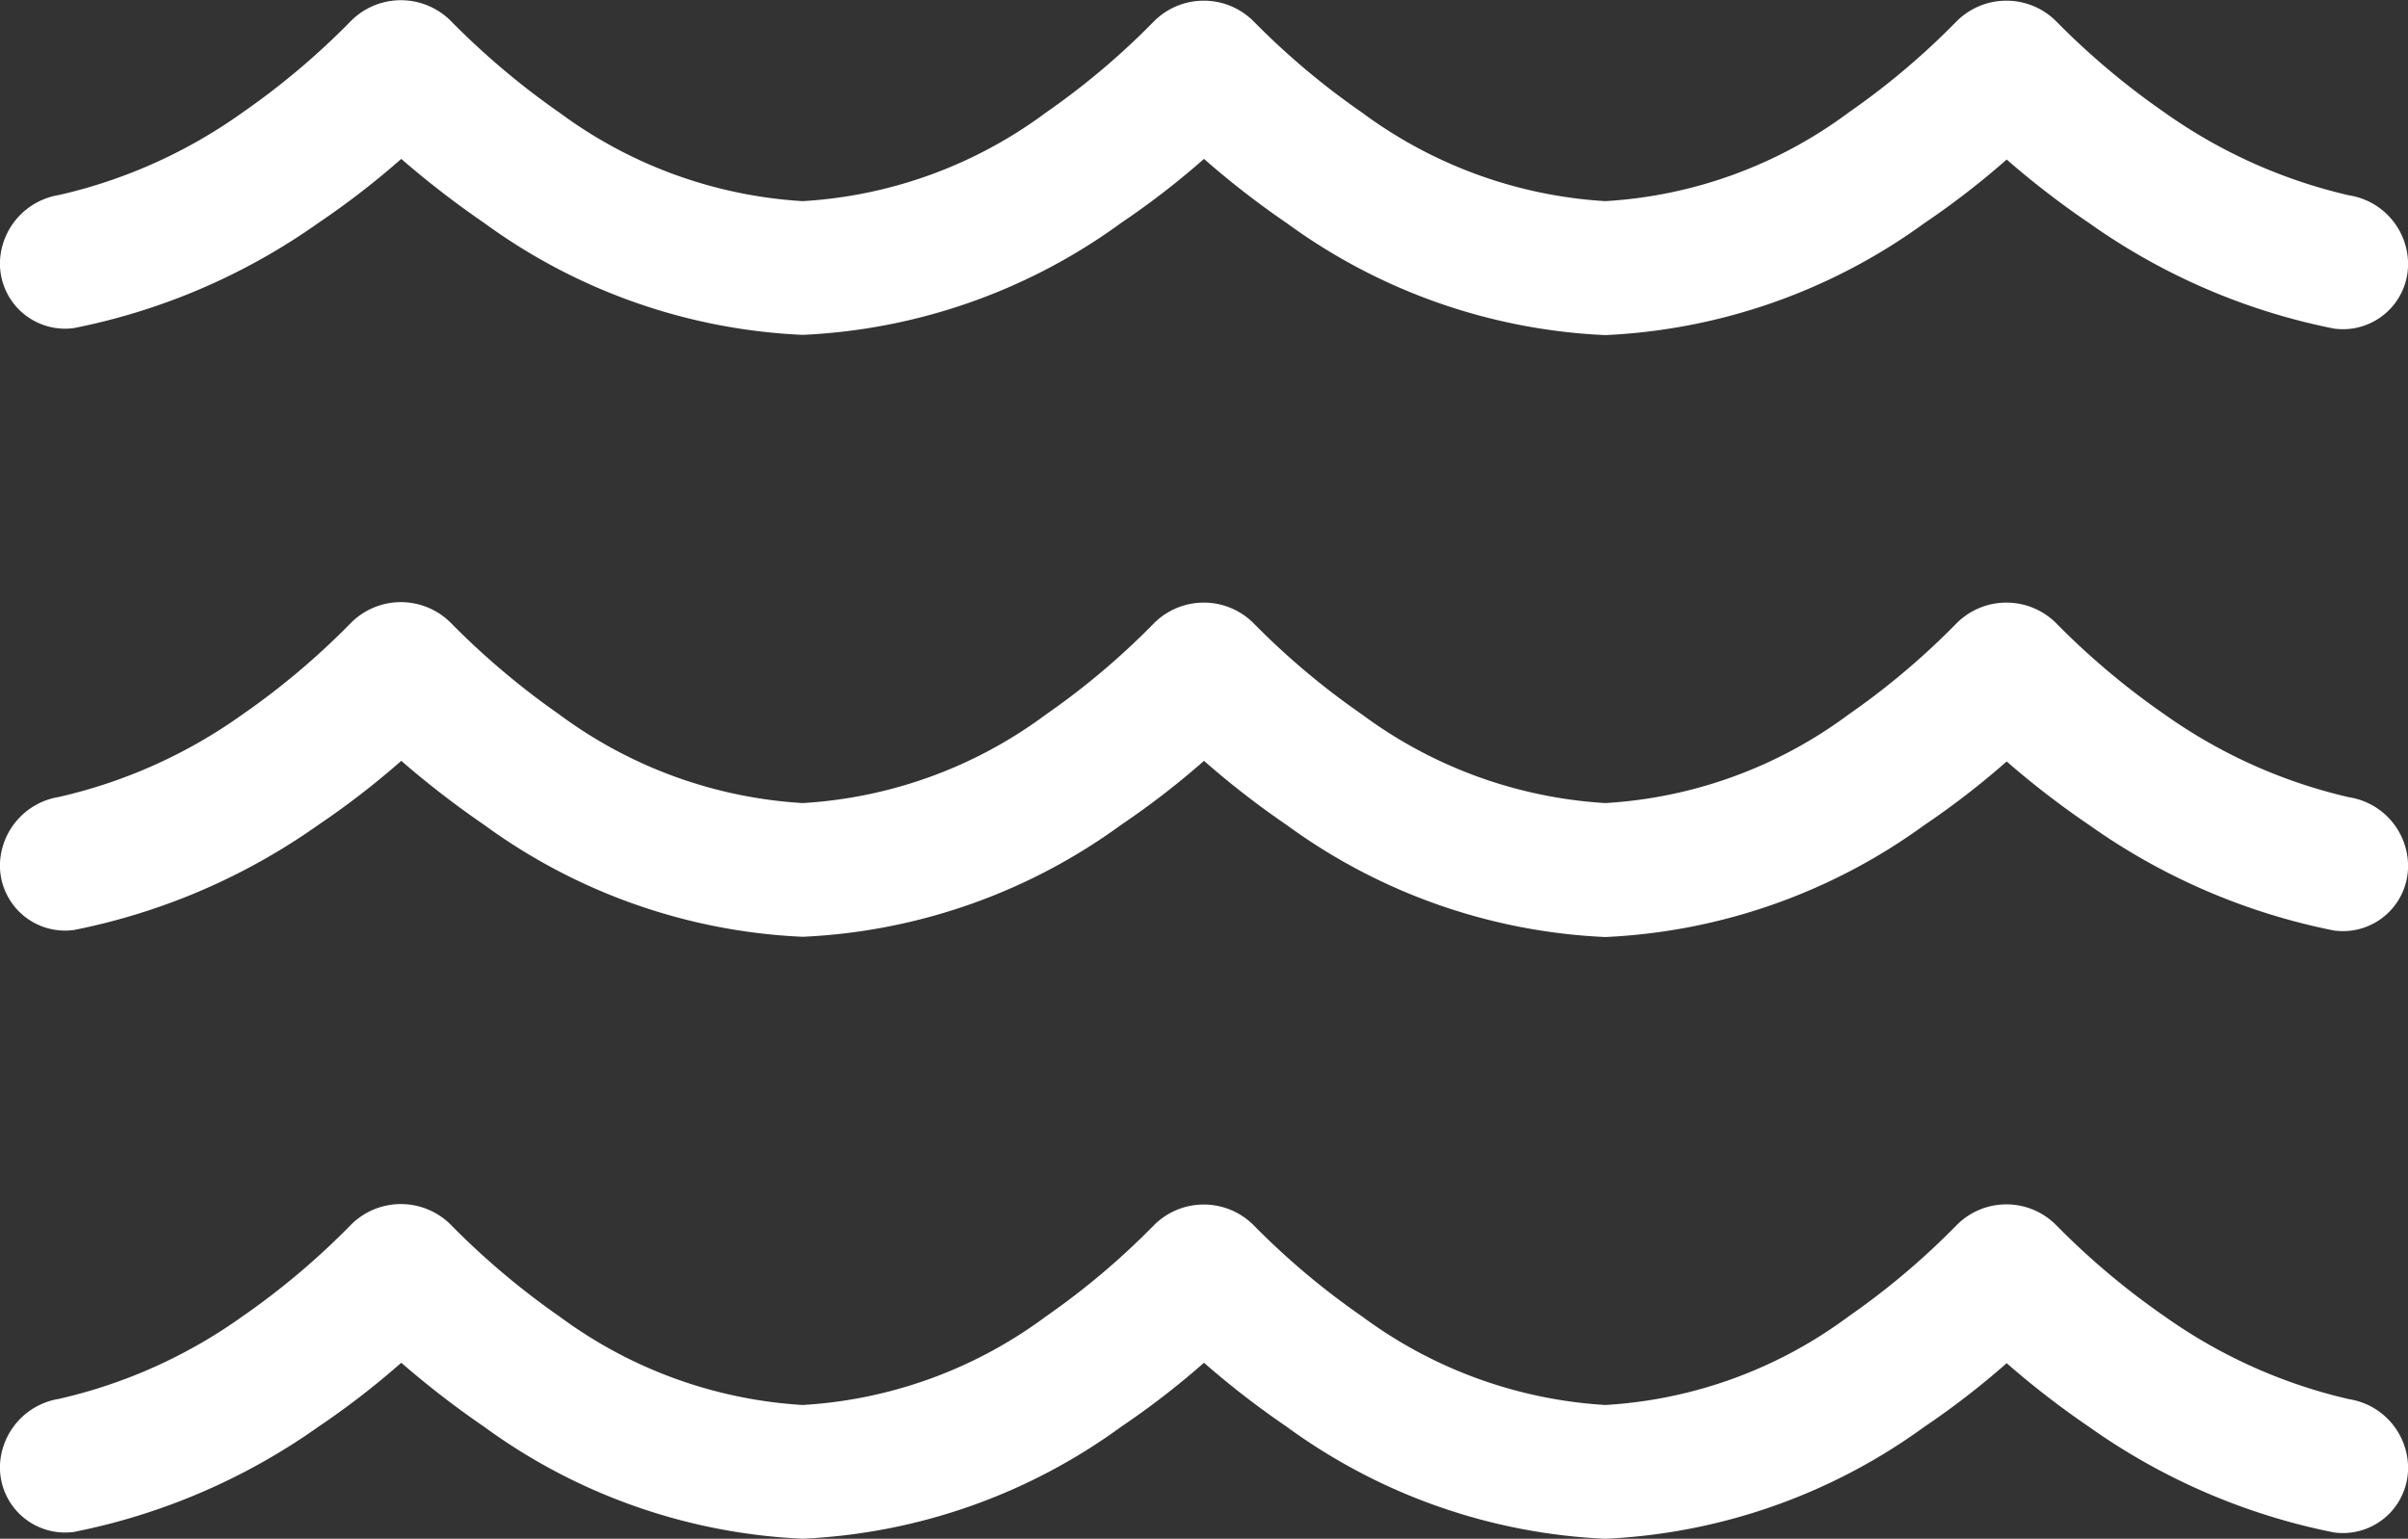
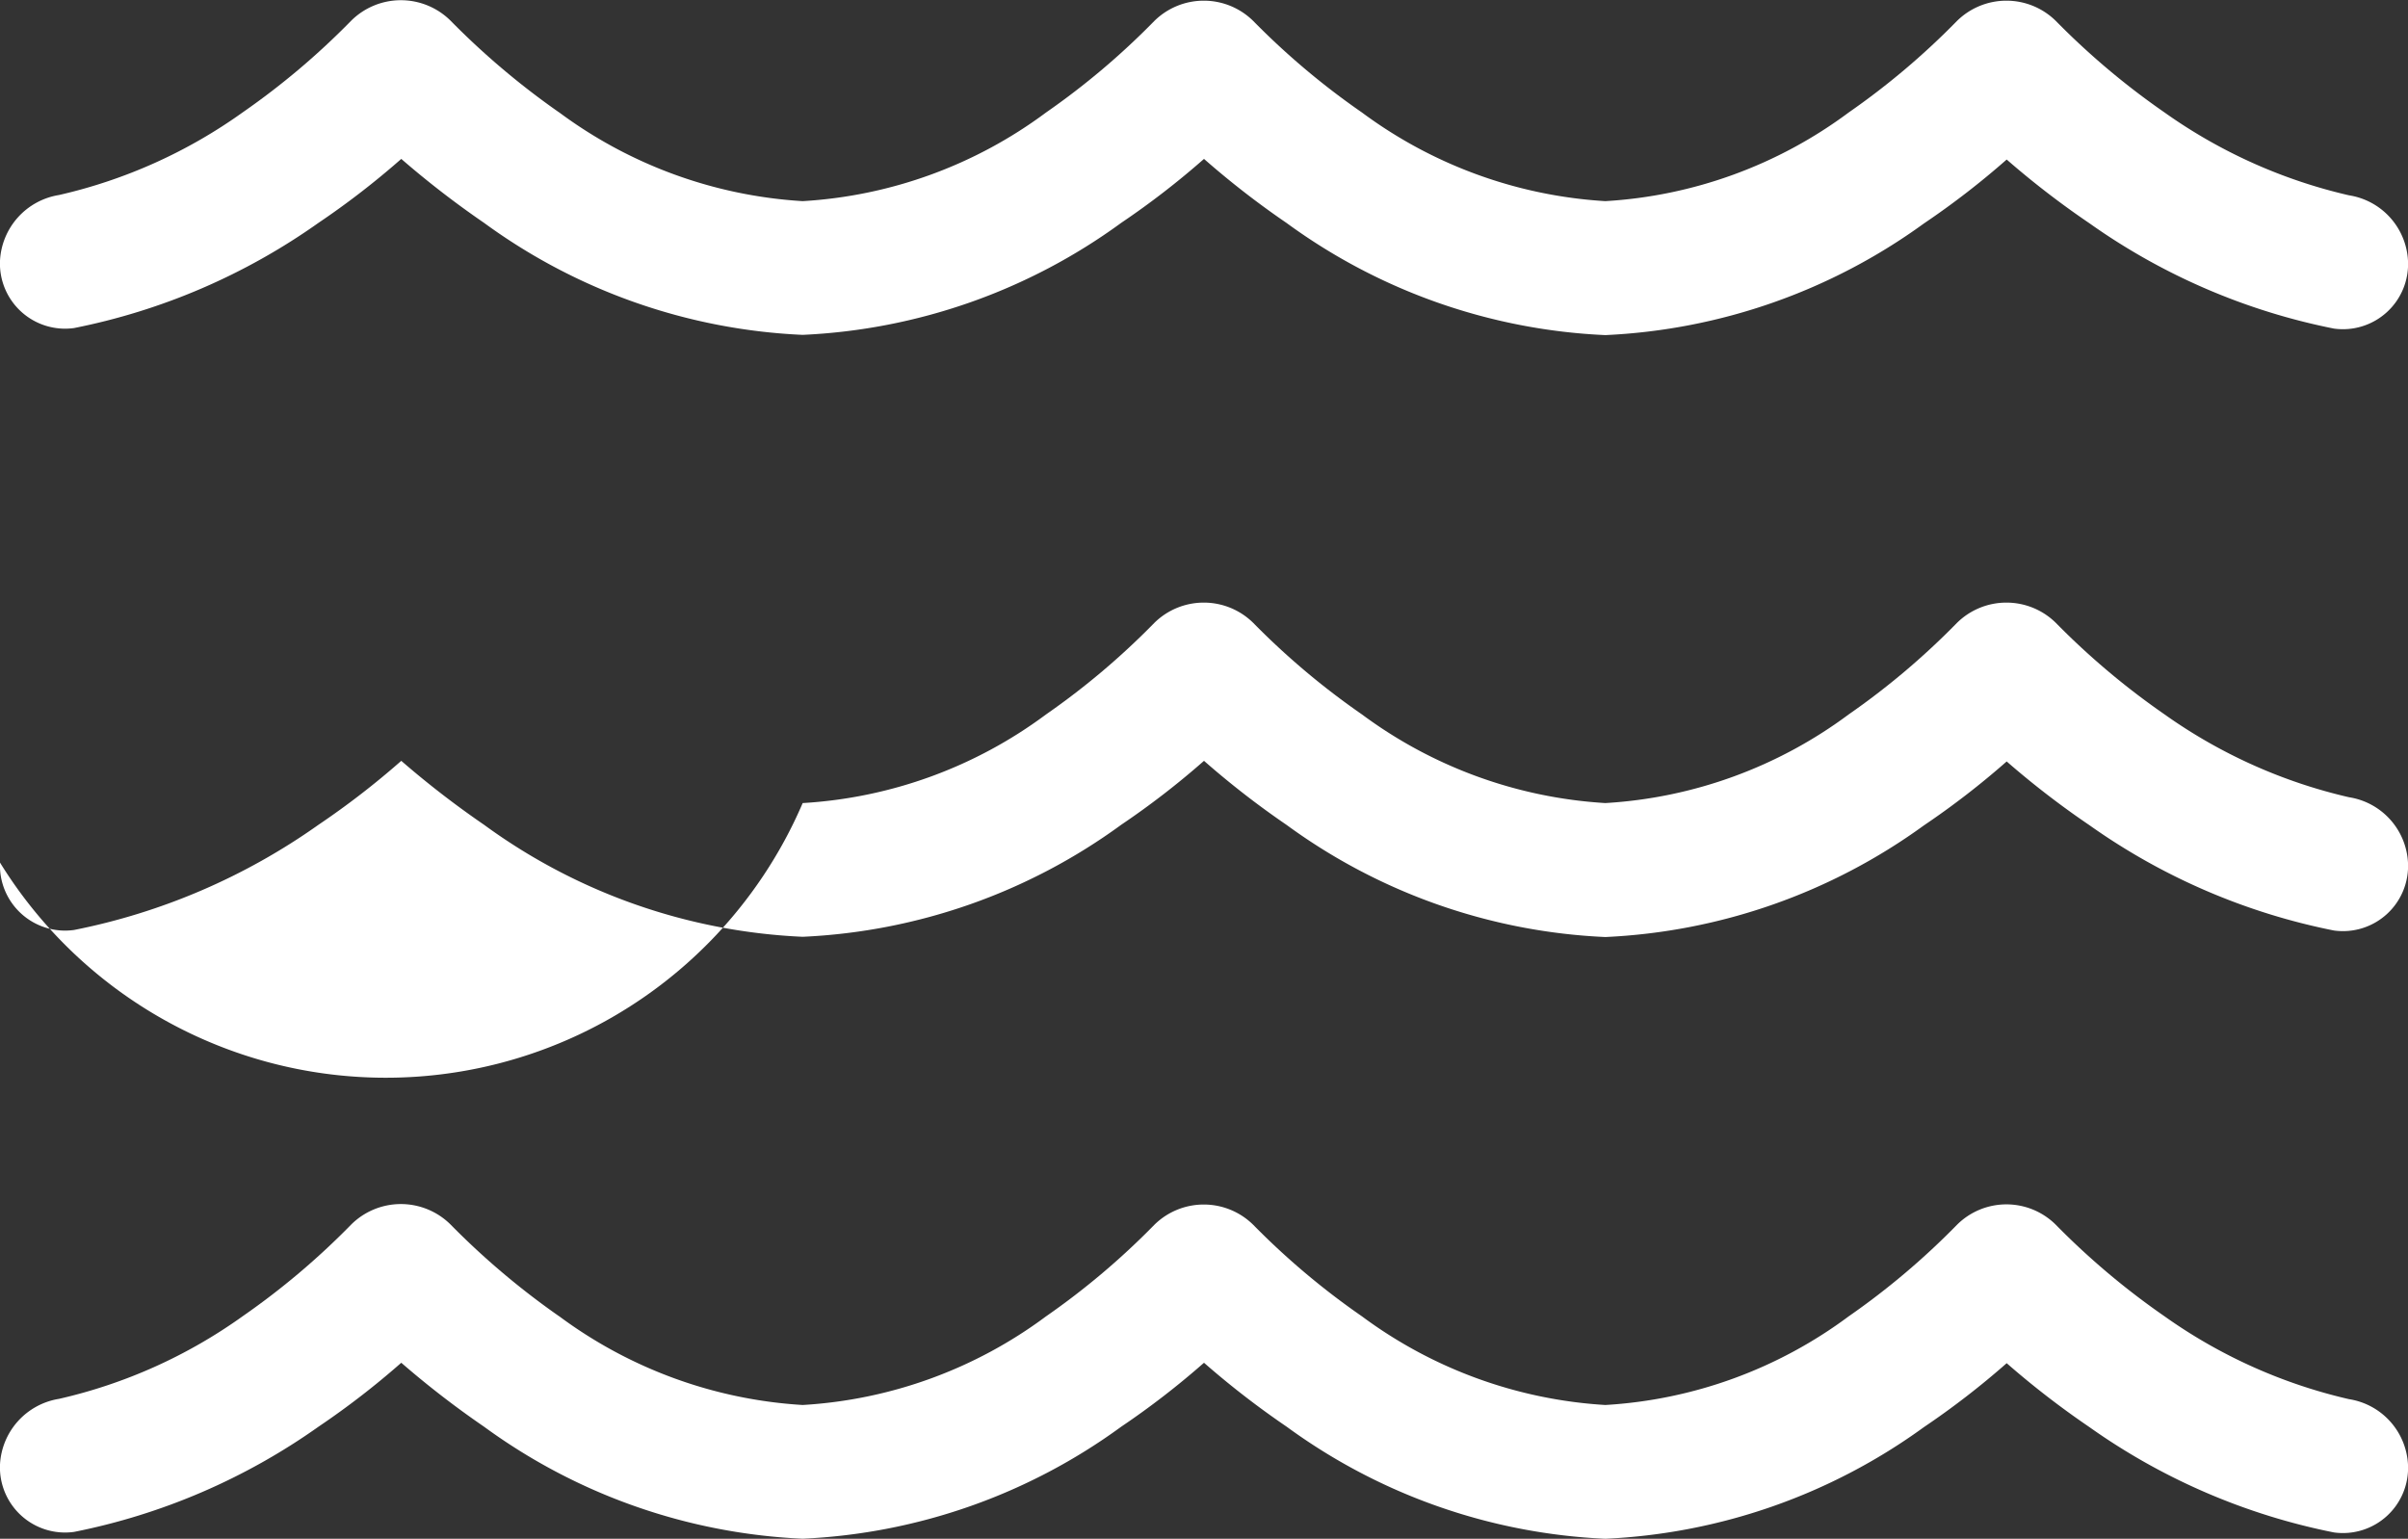
<svg xmlns="http://www.w3.org/2000/svg" width="50" height="31.955" viewBox="0 0 50 31.955">
  <rect x="0" y="0" width="50" height="31.955" fill="#333333" stroke="none" />
-   <path id="water-light" d="M11.615,82.224a9.424,9.424,0,0,0,5.052,1.84,9.38,9.38,0,0,0,5.052-1.84,15.563,15.563,0,0,0,2.248-1.9,1.462,1.462,0,0,1,2.057,0,15.643,15.643,0,0,0,2.257,1.9,9.424,9.424,0,0,0,5.052,1.84,9.38,9.38,0,0,0,5.052-1.84,15.563,15.563,0,0,0,2.248-1.9,1.462,1.462,0,0,1,2.057,0,15.643,15.643,0,0,0,2.257,1.9,10.787,10.787,0,0,0,3.828,1.719A1.45,1.45,0,0,1,50,85.305a1.353,1.353,0,0,1-1.536,1.406,13.234,13.234,0,0,1-5.078-2.187A18.011,18.011,0,0,1,41.667,83.2a16.968,16.968,0,0,1-1.719,1.328,12.2,12.2,0,0,1-6.615,2.318,12.114,12.114,0,0,1-6.615-2.326A18.011,18.011,0,0,1,25,83.187a16.968,16.968,0,0,1-1.719,1.328,12.14,12.14,0,0,1-6.615,2.326,12.114,12.114,0,0,1-6.615-2.326,19.19,19.19,0,0,1-1.719-1.328,16.968,16.968,0,0,1-1.719,1.328A13.234,13.234,0,0,1,1.536,86.7,1.353,1.353,0,0,1,0,85.3a1.458,1.458,0,0,1,1.224-1.363,10.6,10.6,0,0,0,3.819-1.719,15.563,15.563,0,0,0,2.248-1.9,1.464,1.464,0,0,1,2.066,0,16.046,16.046,0,0,0,2.248,1.9Zm0,25a9.424,9.424,0,0,0,5.052,1.84,9.38,9.38,0,0,0,5.052-1.84,15.564,15.564,0,0,0,2.248-1.9,1.462,1.462,0,0,1,2.057,0,15.644,15.644,0,0,0,2.257,1.9,9.424,9.424,0,0,0,5.052,1.84,9.38,9.38,0,0,0,5.052-1.84,15.564,15.564,0,0,0,2.248-1.9,1.454,1.454,0,0,1,2.057,0,15.644,15.644,0,0,0,2.257,1.9,10.787,10.787,0,0,0,3.828,1.719A1.45,1.45,0,0,1,50,110.305a1.353,1.353,0,0,1-1.536,1.406,13.234,13.234,0,0,1-5.078-2.187,18.011,18.011,0,0,1-1.719-1.328,16.968,16.968,0,0,1-1.719,1.328,12.2,12.2,0,0,1-6.615,2.318,12.114,12.114,0,0,1-6.615-2.326A18.011,18.011,0,0,1,25,108.187a16.968,16.968,0,0,1-1.719,1.328,12.14,12.14,0,0,1-6.615,2.326,12.114,12.114,0,0,1-6.615-2.326,19.19,19.19,0,0,1-1.719-1.328,16.968,16.968,0,0,1-1.719,1.328A13.234,13.234,0,0,1,1.536,111.7,1.353,1.353,0,0,1,0,110.3a1.458,1.458,0,0,1,1.224-1.363,10.6,10.6,0,0,0,3.819-1.719,15.564,15.564,0,0,0,2.248-1.9,1.464,1.464,0,0,1,2.066,0,16.046,16.046,0,0,0,2.248,1.9Zm5.052-10.66a9.38,9.38,0,0,0,5.052-1.84,15.564,15.564,0,0,0,2.248-1.9,1.462,1.462,0,0,1,2.057,0,15.643,15.643,0,0,0,2.257,1.9,9.424,9.424,0,0,0,5.052,1.84,9.38,9.38,0,0,0,5.052-1.84,15.564,15.564,0,0,0,2.248-1.9,1.462,1.462,0,0,1,2.057,0,15.643,15.643,0,0,0,2.257,1.9,10.787,10.787,0,0,0,3.828,1.719A1.45,1.45,0,0,1,50,97.805a1.353,1.353,0,0,1-1.536,1.406,13.234,13.234,0,0,1-5.078-2.187A18.011,18.011,0,0,1,41.667,95.7a16.968,16.968,0,0,1-1.719,1.328,12.2,12.2,0,0,1-6.615,2.318,12.114,12.114,0,0,1-6.615-2.326A18.011,18.011,0,0,1,25,95.687a16.968,16.968,0,0,1-1.719,1.328,12.14,12.14,0,0,1-6.615,2.326,12.114,12.114,0,0,1-6.615-2.326,19.19,19.19,0,0,1-1.719-1.328,16.968,16.968,0,0,1-1.719,1.328A13.234,13.234,0,0,1,1.536,99.2,1.353,1.353,0,0,1,0,97.8a1.458,1.458,0,0,1,1.224-1.363,10.6,10.6,0,0,0,3.819-1.719,15.563,15.563,0,0,0,2.248-1.9,1.464,1.464,0,0,1,2.066,0,16.046,16.046,0,0,0,2.248,1.9A9.418,9.418,0,0,0,16.667,96.564Z" transform="translate(0 -79.887)" fill="#fff" />
+   <path id="water-light" d="M11.615,82.224a9.424,9.424,0,0,0,5.052,1.84,9.38,9.38,0,0,0,5.052-1.84,15.563,15.563,0,0,0,2.248-1.9,1.462,1.462,0,0,1,2.057,0,15.643,15.643,0,0,0,2.257,1.9,9.424,9.424,0,0,0,5.052,1.84,9.38,9.38,0,0,0,5.052-1.84,15.563,15.563,0,0,0,2.248-1.9,1.462,1.462,0,0,1,2.057,0,15.643,15.643,0,0,0,2.257,1.9,10.787,10.787,0,0,0,3.828,1.719A1.45,1.45,0,0,1,50,85.305a1.353,1.353,0,0,1-1.536,1.406,13.234,13.234,0,0,1-5.078-2.187A18.011,18.011,0,0,1,41.667,83.2a16.968,16.968,0,0,1-1.719,1.328,12.2,12.2,0,0,1-6.615,2.318,12.114,12.114,0,0,1-6.615-2.326A18.011,18.011,0,0,1,25,83.187a16.968,16.968,0,0,1-1.719,1.328,12.14,12.14,0,0,1-6.615,2.326,12.114,12.114,0,0,1-6.615-2.326,19.19,19.19,0,0,1-1.719-1.328,16.968,16.968,0,0,1-1.719,1.328A13.234,13.234,0,0,1,1.536,86.7,1.353,1.353,0,0,1,0,85.3a1.458,1.458,0,0,1,1.224-1.363,10.6,10.6,0,0,0,3.819-1.719,15.563,15.563,0,0,0,2.248-1.9,1.464,1.464,0,0,1,2.066,0,16.046,16.046,0,0,0,2.248,1.9Zm0,25a9.424,9.424,0,0,0,5.052,1.84,9.38,9.38,0,0,0,5.052-1.84,15.564,15.564,0,0,0,2.248-1.9,1.462,1.462,0,0,1,2.057,0,15.644,15.644,0,0,0,2.257,1.9,9.424,9.424,0,0,0,5.052,1.84,9.38,9.38,0,0,0,5.052-1.84,15.564,15.564,0,0,0,2.248-1.9,1.454,1.454,0,0,1,2.057,0,15.644,15.644,0,0,0,2.257,1.9,10.787,10.787,0,0,0,3.828,1.719A1.45,1.45,0,0,1,50,110.305a1.353,1.353,0,0,1-1.536,1.406,13.234,13.234,0,0,1-5.078-2.187,18.011,18.011,0,0,1-1.719-1.328,16.968,16.968,0,0,1-1.719,1.328,12.2,12.2,0,0,1-6.615,2.318,12.114,12.114,0,0,1-6.615-2.326A18.011,18.011,0,0,1,25,108.187a16.968,16.968,0,0,1-1.719,1.328,12.14,12.14,0,0,1-6.615,2.326,12.114,12.114,0,0,1-6.615-2.326,19.19,19.19,0,0,1-1.719-1.328,16.968,16.968,0,0,1-1.719,1.328A13.234,13.234,0,0,1,1.536,111.7,1.353,1.353,0,0,1,0,110.3a1.458,1.458,0,0,1,1.224-1.363,10.6,10.6,0,0,0,3.819-1.719,15.564,15.564,0,0,0,2.248-1.9,1.464,1.464,0,0,1,2.066,0,16.046,16.046,0,0,0,2.248,1.9Zm5.052-10.66a9.38,9.38,0,0,0,5.052-1.84,15.564,15.564,0,0,0,2.248-1.9,1.462,1.462,0,0,1,2.057,0,15.643,15.643,0,0,0,2.257,1.9,9.424,9.424,0,0,0,5.052,1.84,9.38,9.38,0,0,0,5.052-1.84,15.564,15.564,0,0,0,2.248-1.9,1.462,1.462,0,0,1,2.057,0,15.643,15.643,0,0,0,2.257,1.9,10.787,10.787,0,0,0,3.828,1.719A1.45,1.45,0,0,1,50,97.805a1.353,1.353,0,0,1-1.536,1.406,13.234,13.234,0,0,1-5.078-2.187A18.011,18.011,0,0,1,41.667,95.7a16.968,16.968,0,0,1-1.719,1.328,12.2,12.2,0,0,1-6.615,2.318,12.114,12.114,0,0,1-6.615-2.326A18.011,18.011,0,0,1,25,95.687a16.968,16.968,0,0,1-1.719,1.328,12.14,12.14,0,0,1-6.615,2.326,12.114,12.114,0,0,1-6.615-2.326,19.19,19.19,0,0,1-1.719-1.328,16.968,16.968,0,0,1-1.719,1.328A13.234,13.234,0,0,1,1.536,99.2,1.353,1.353,0,0,1,0,97.8A9.418,9.418,0,0,0,16.667,96.564Z" transform="translate(0 -79.887)" fill="#fff" />
</svg>